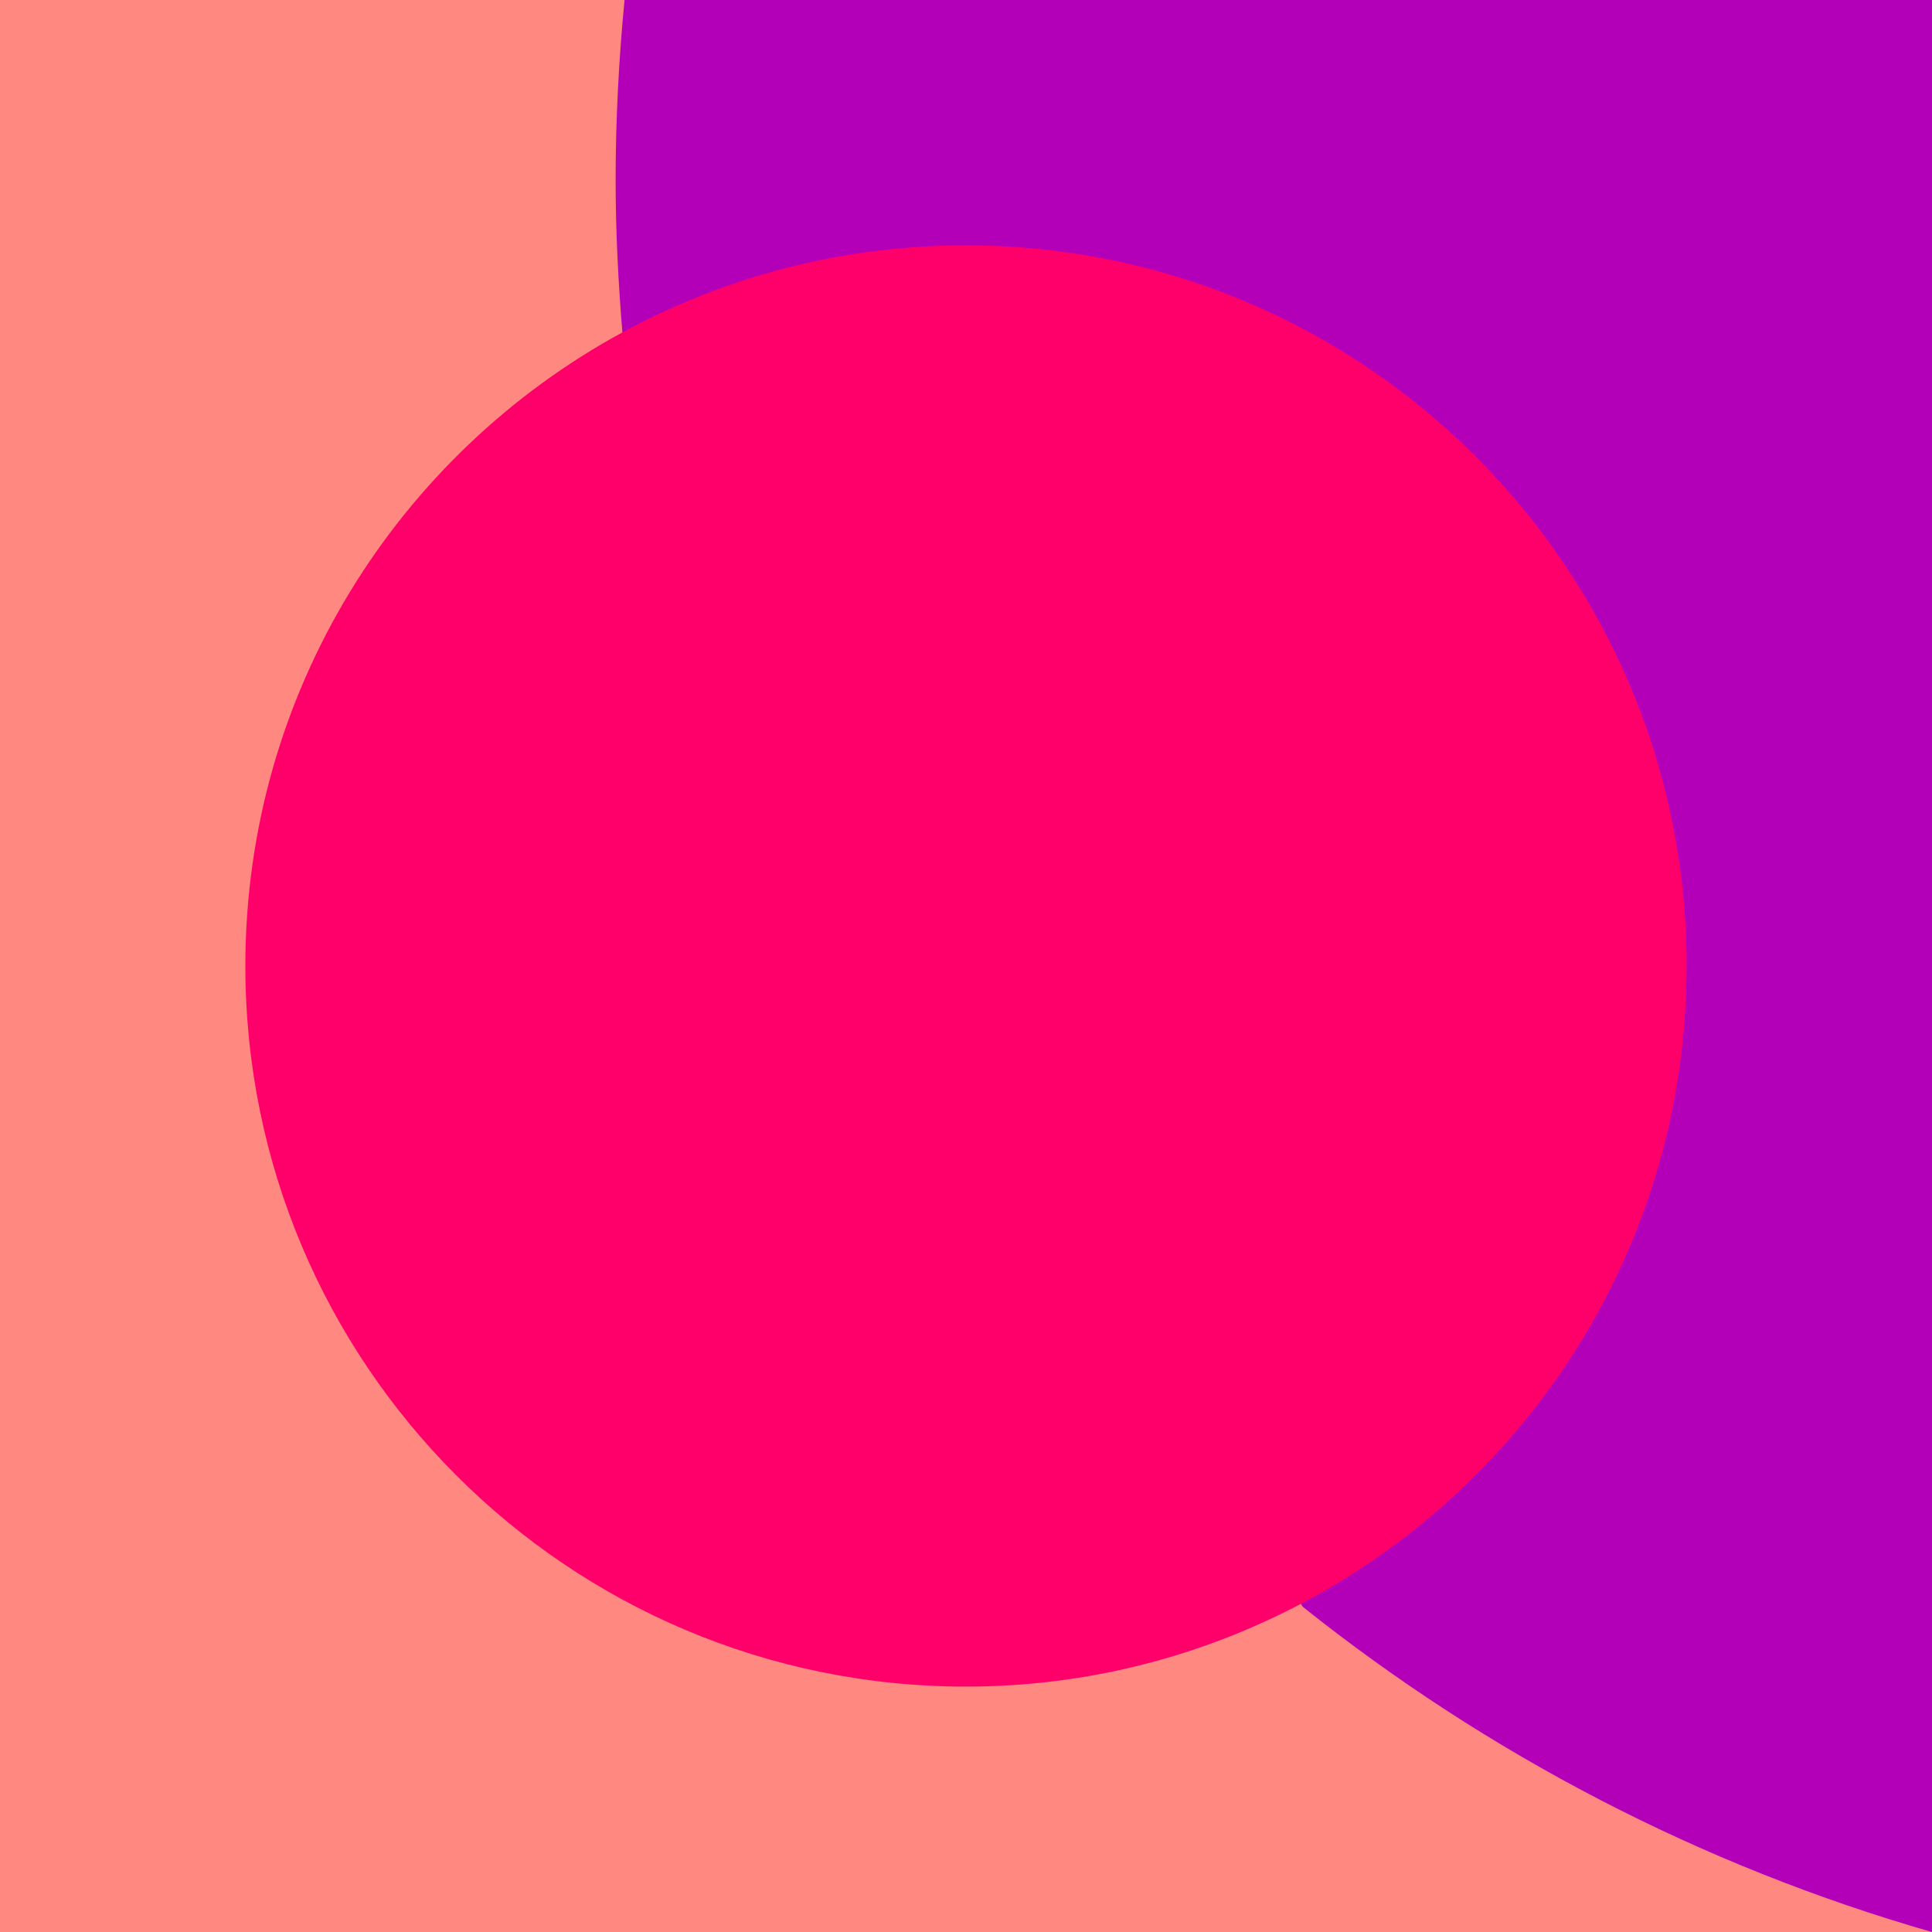
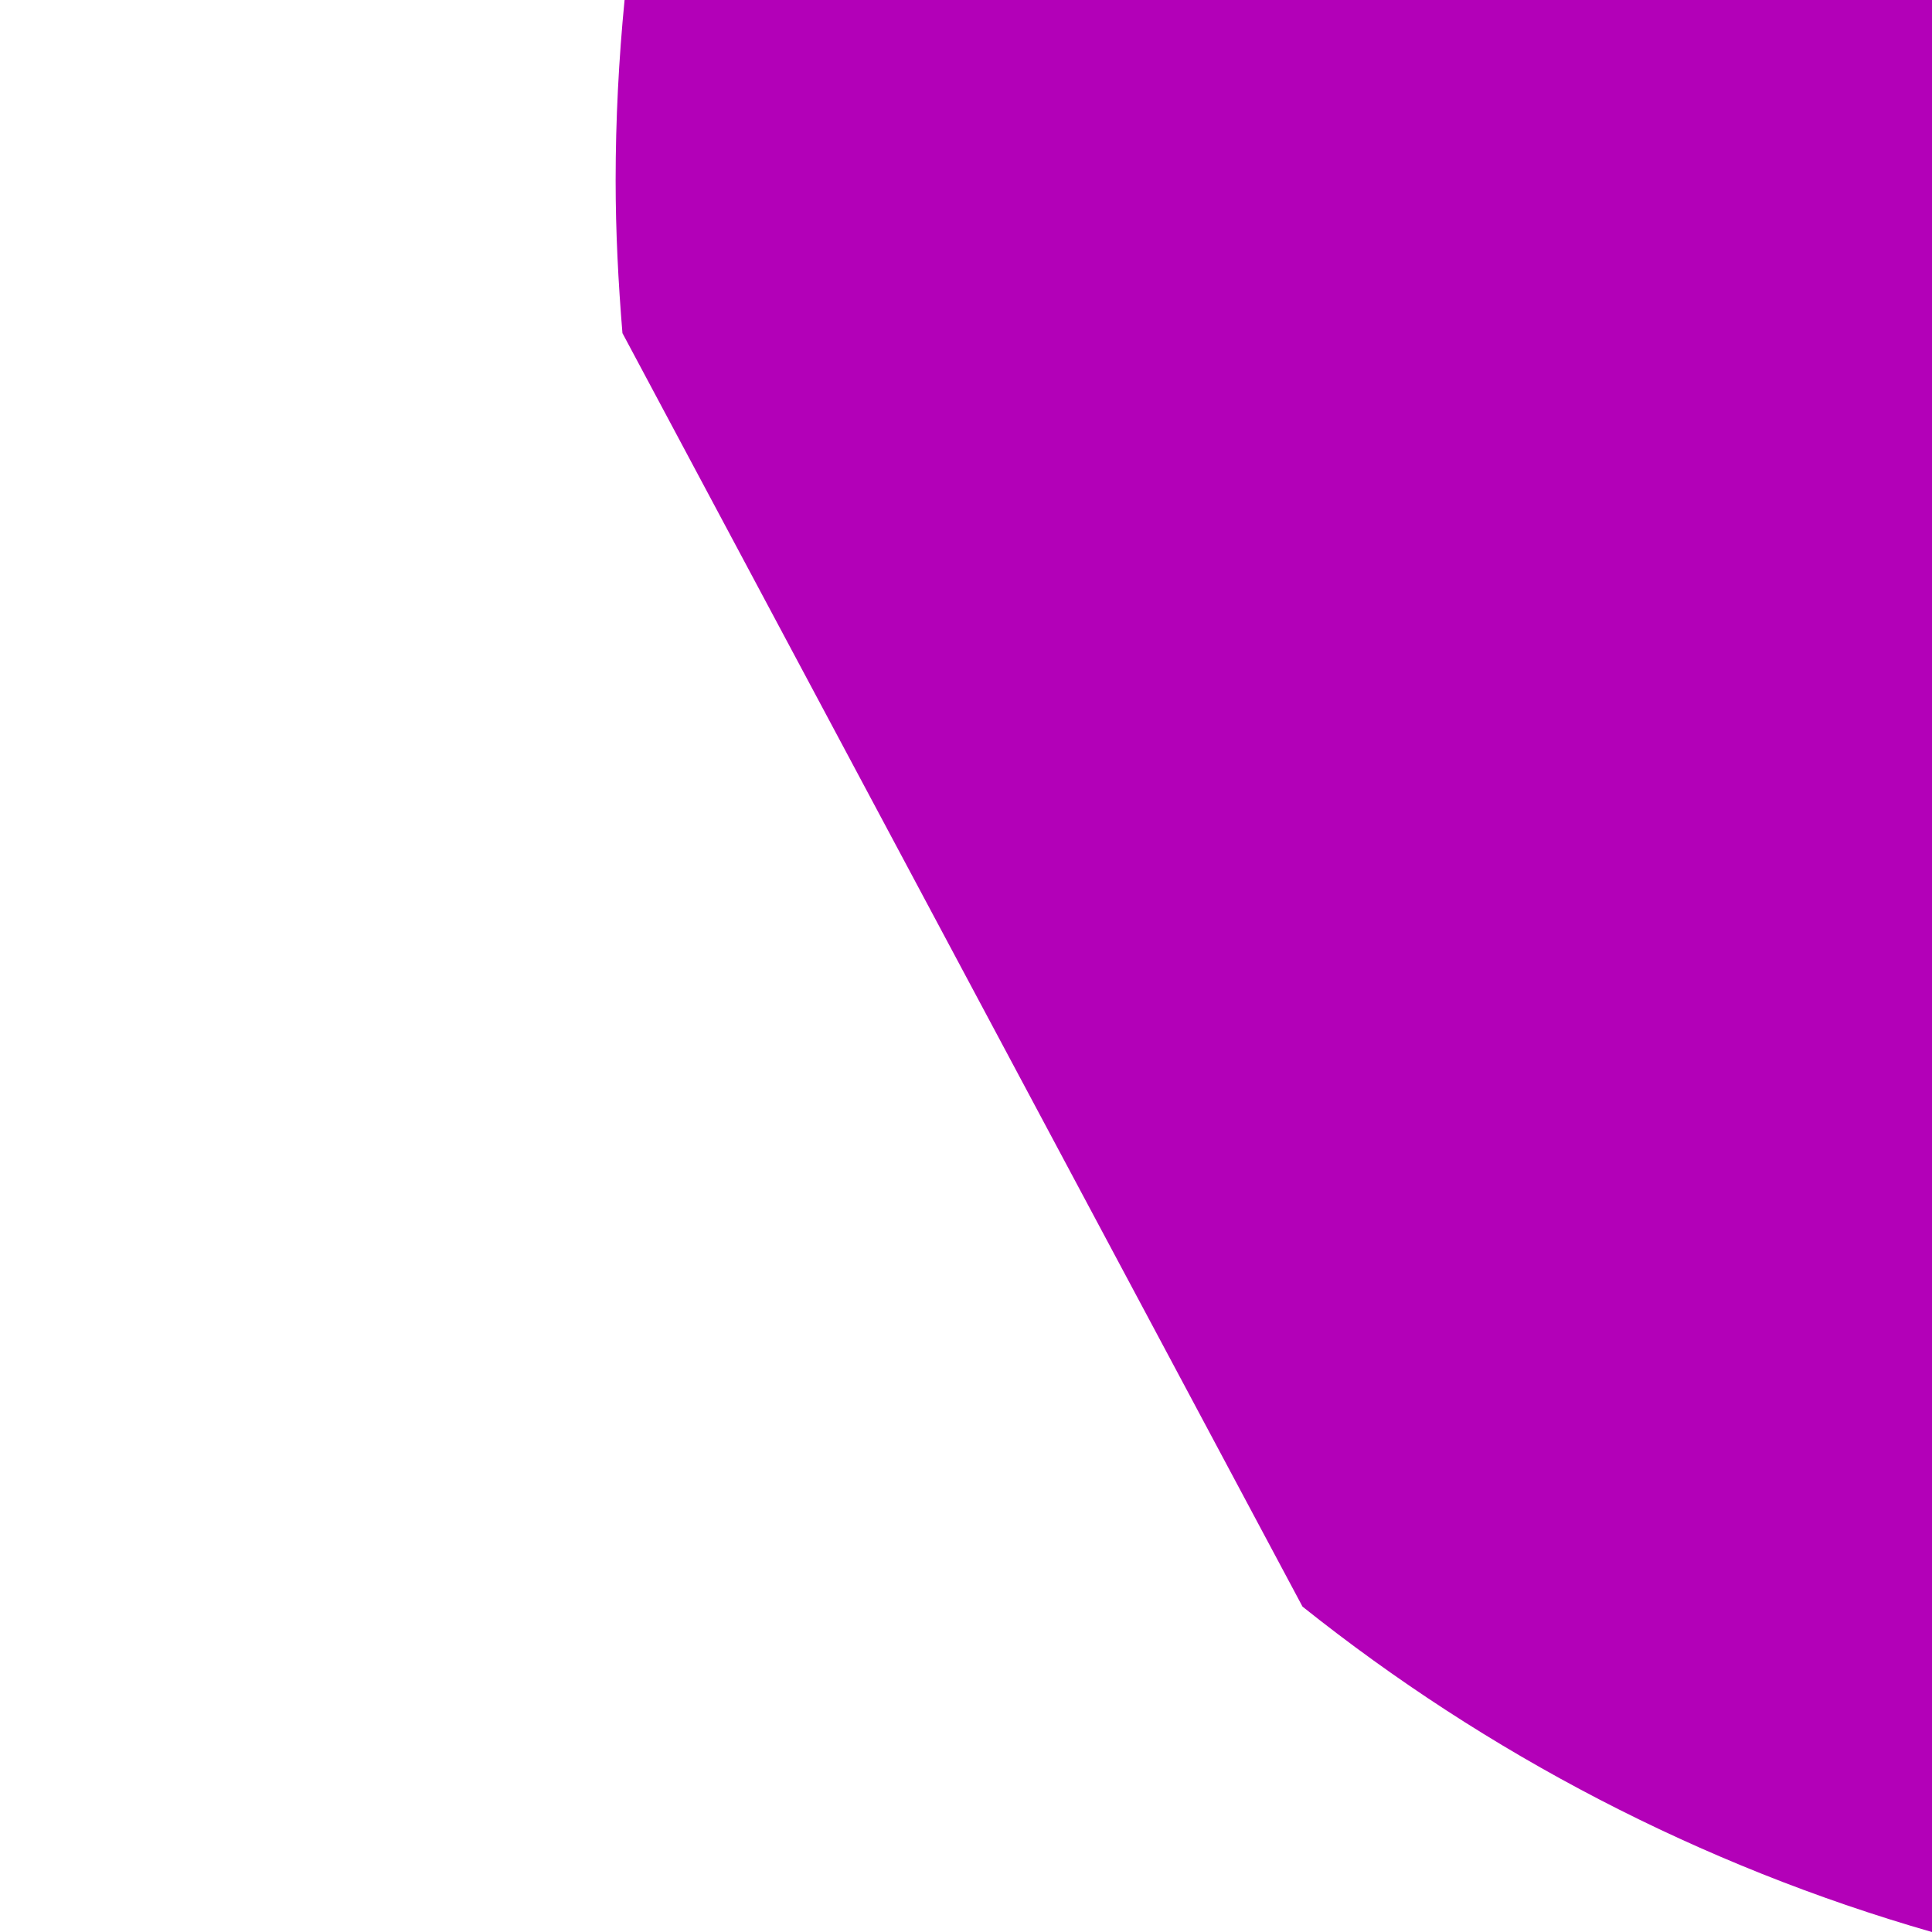
<svg xmlns="http://www.w3.org/2000/svg" id="b" data-name="Layer 2" viewBox="0 0 40 40">
  <defs>
    <style>
      .e {
        fill: #b300b8;
      }

      .e, .f, .g {
        stroke-width: 0px;
      }

      .f {
        fill: #ff8880;
      }

      .g {
        fill: #ff006b;
      }
    </style>
  </defs>
  <g id="c" data-name="Artist Trust">
    <g id="d" data-name="1">
-       <rect class="f" width="40" height="40" />
      <path class="e" d="m12.887,6.897l14.08,26.366c3.812,3.042,8.224,5.356,13.033,6.738V0S12.931,0,12.931,0c-.12,1.229-.185,2.475-.185,3.736,0,1.066.055,2.118.141,3.161Z" />
-       <path class="g" d="m34.92,20c0-8.24-6.68-14.92-14.92-14.92-2.575,0-4.998.653-7.113,1.801-4.65,2.527-7.807,7.454-7.807,13.118,0,8.24,6.68,14.92,14.92,14.92,2.518,0,4.887-.63,6.967-1.731,4.728-2.503,7.952-7.467,7.952-13.189Z" />
    </g>
  </g>
</svg>